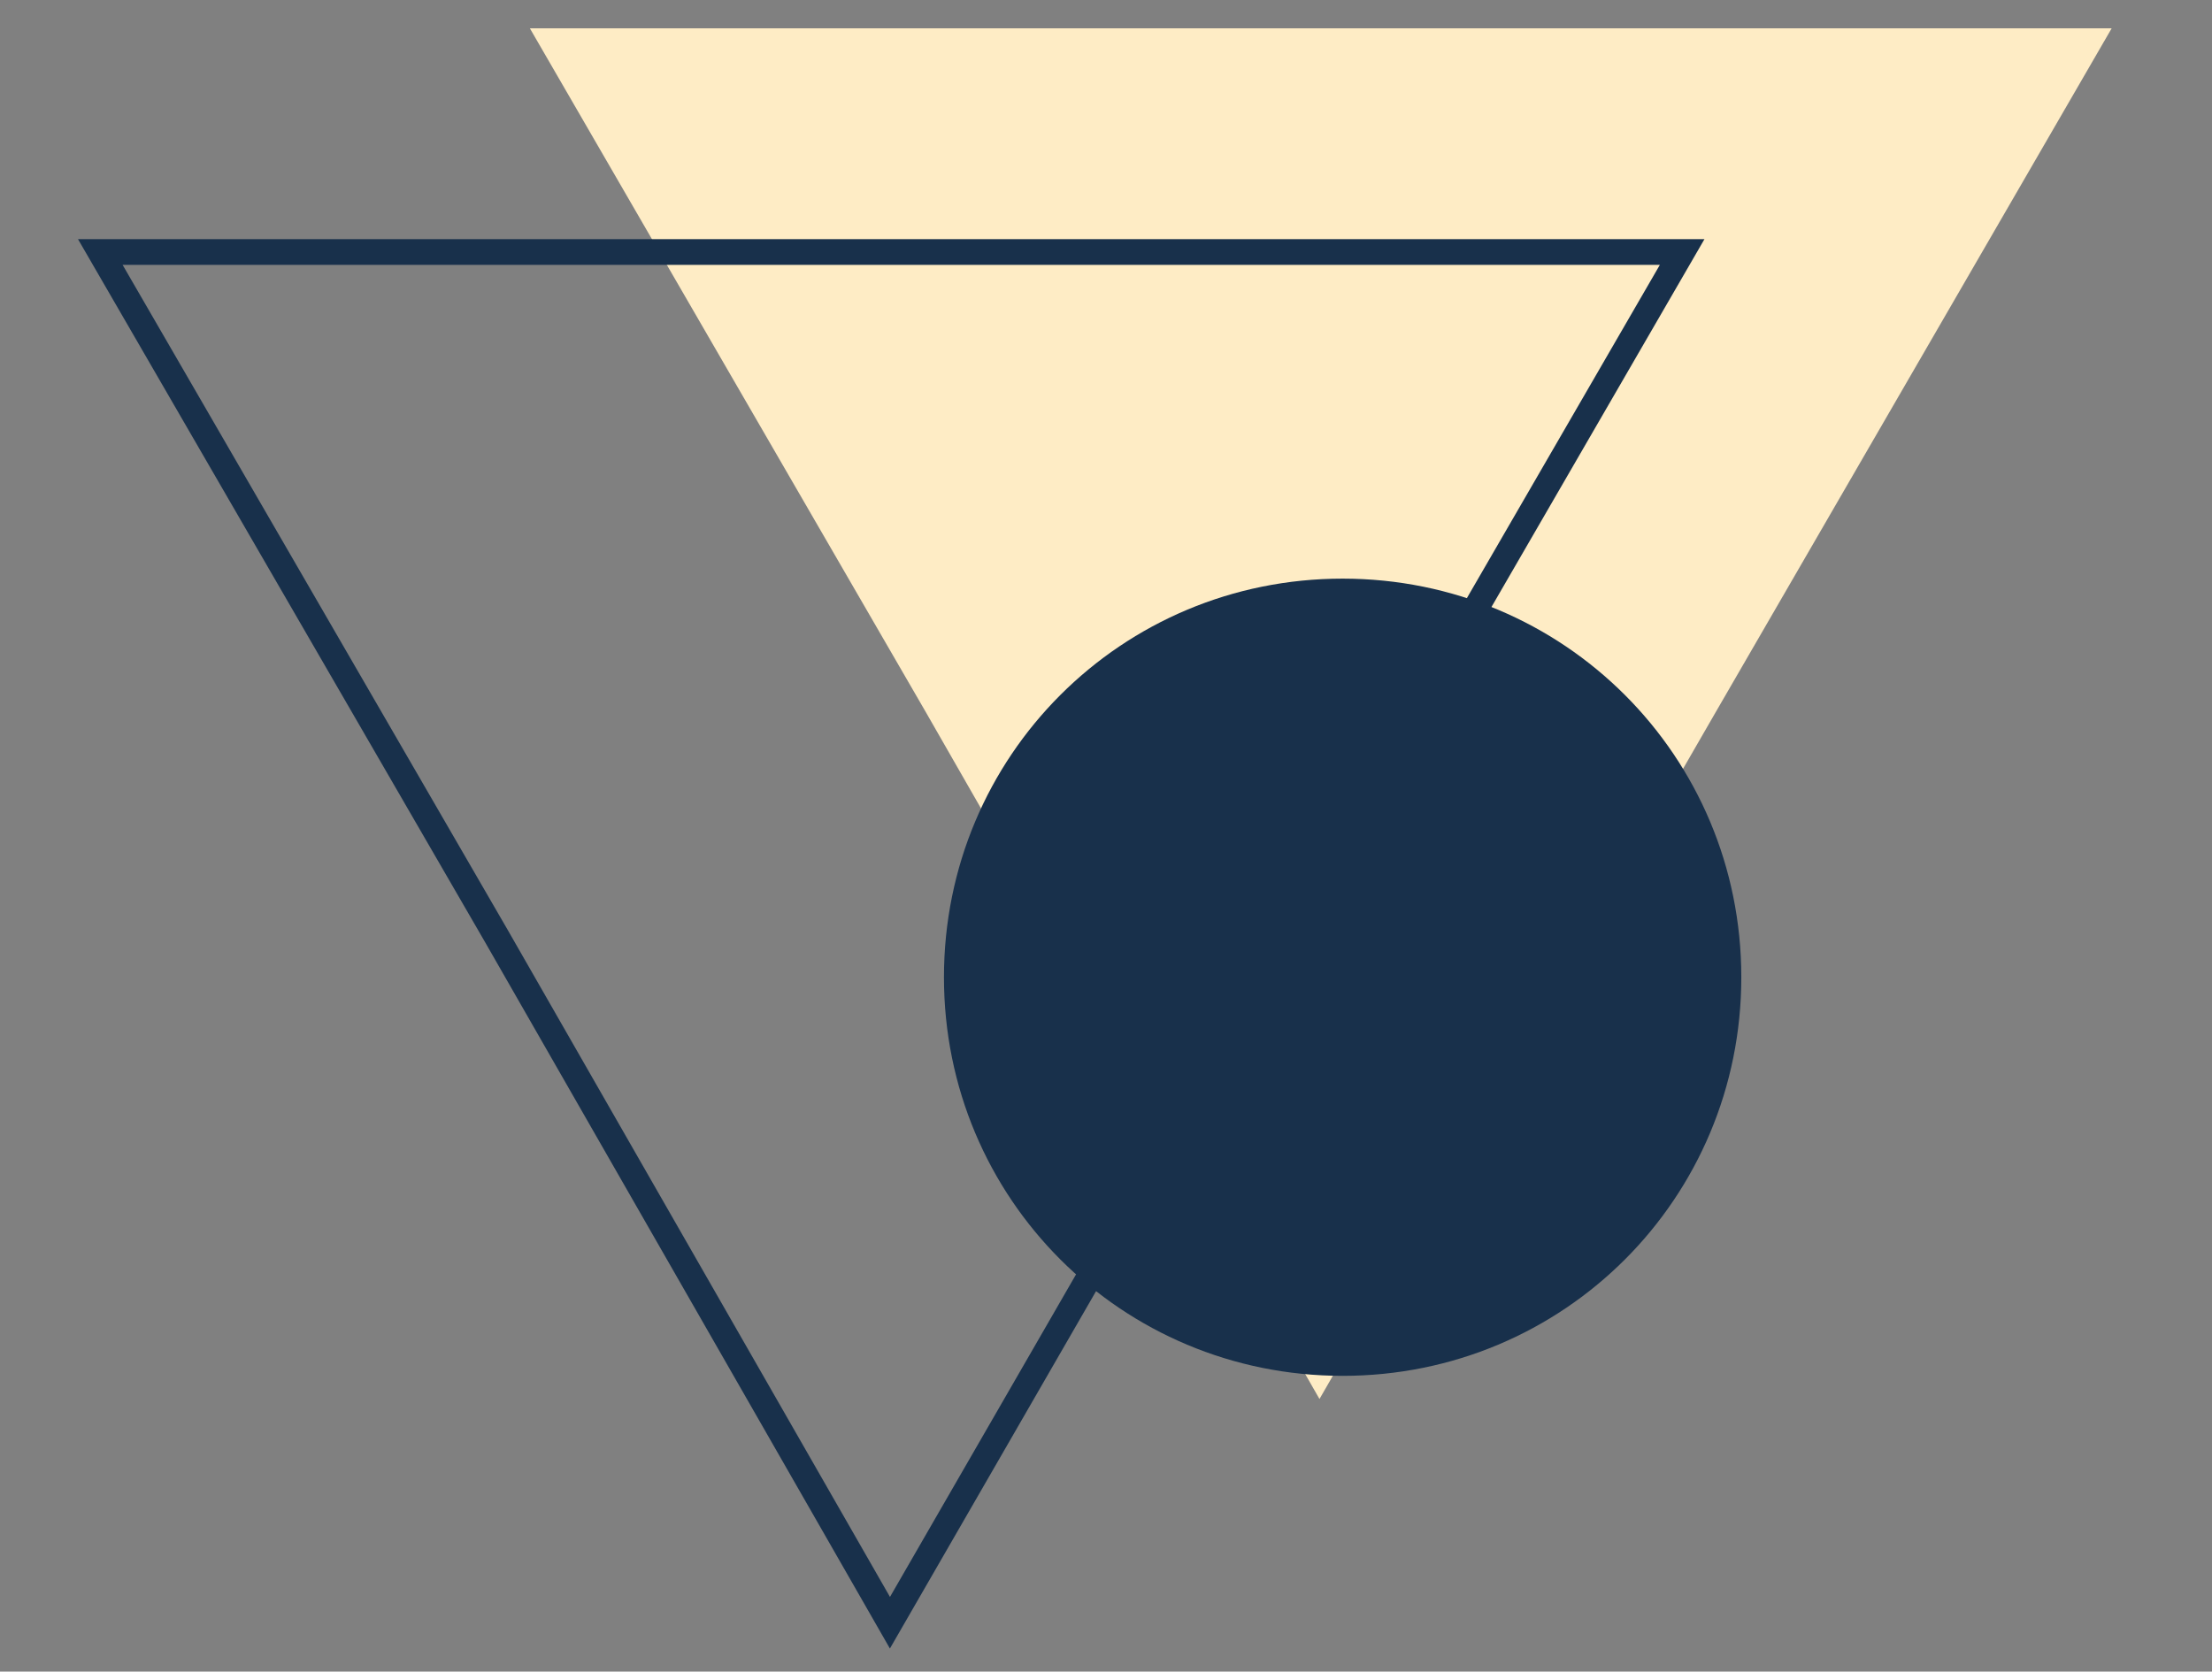
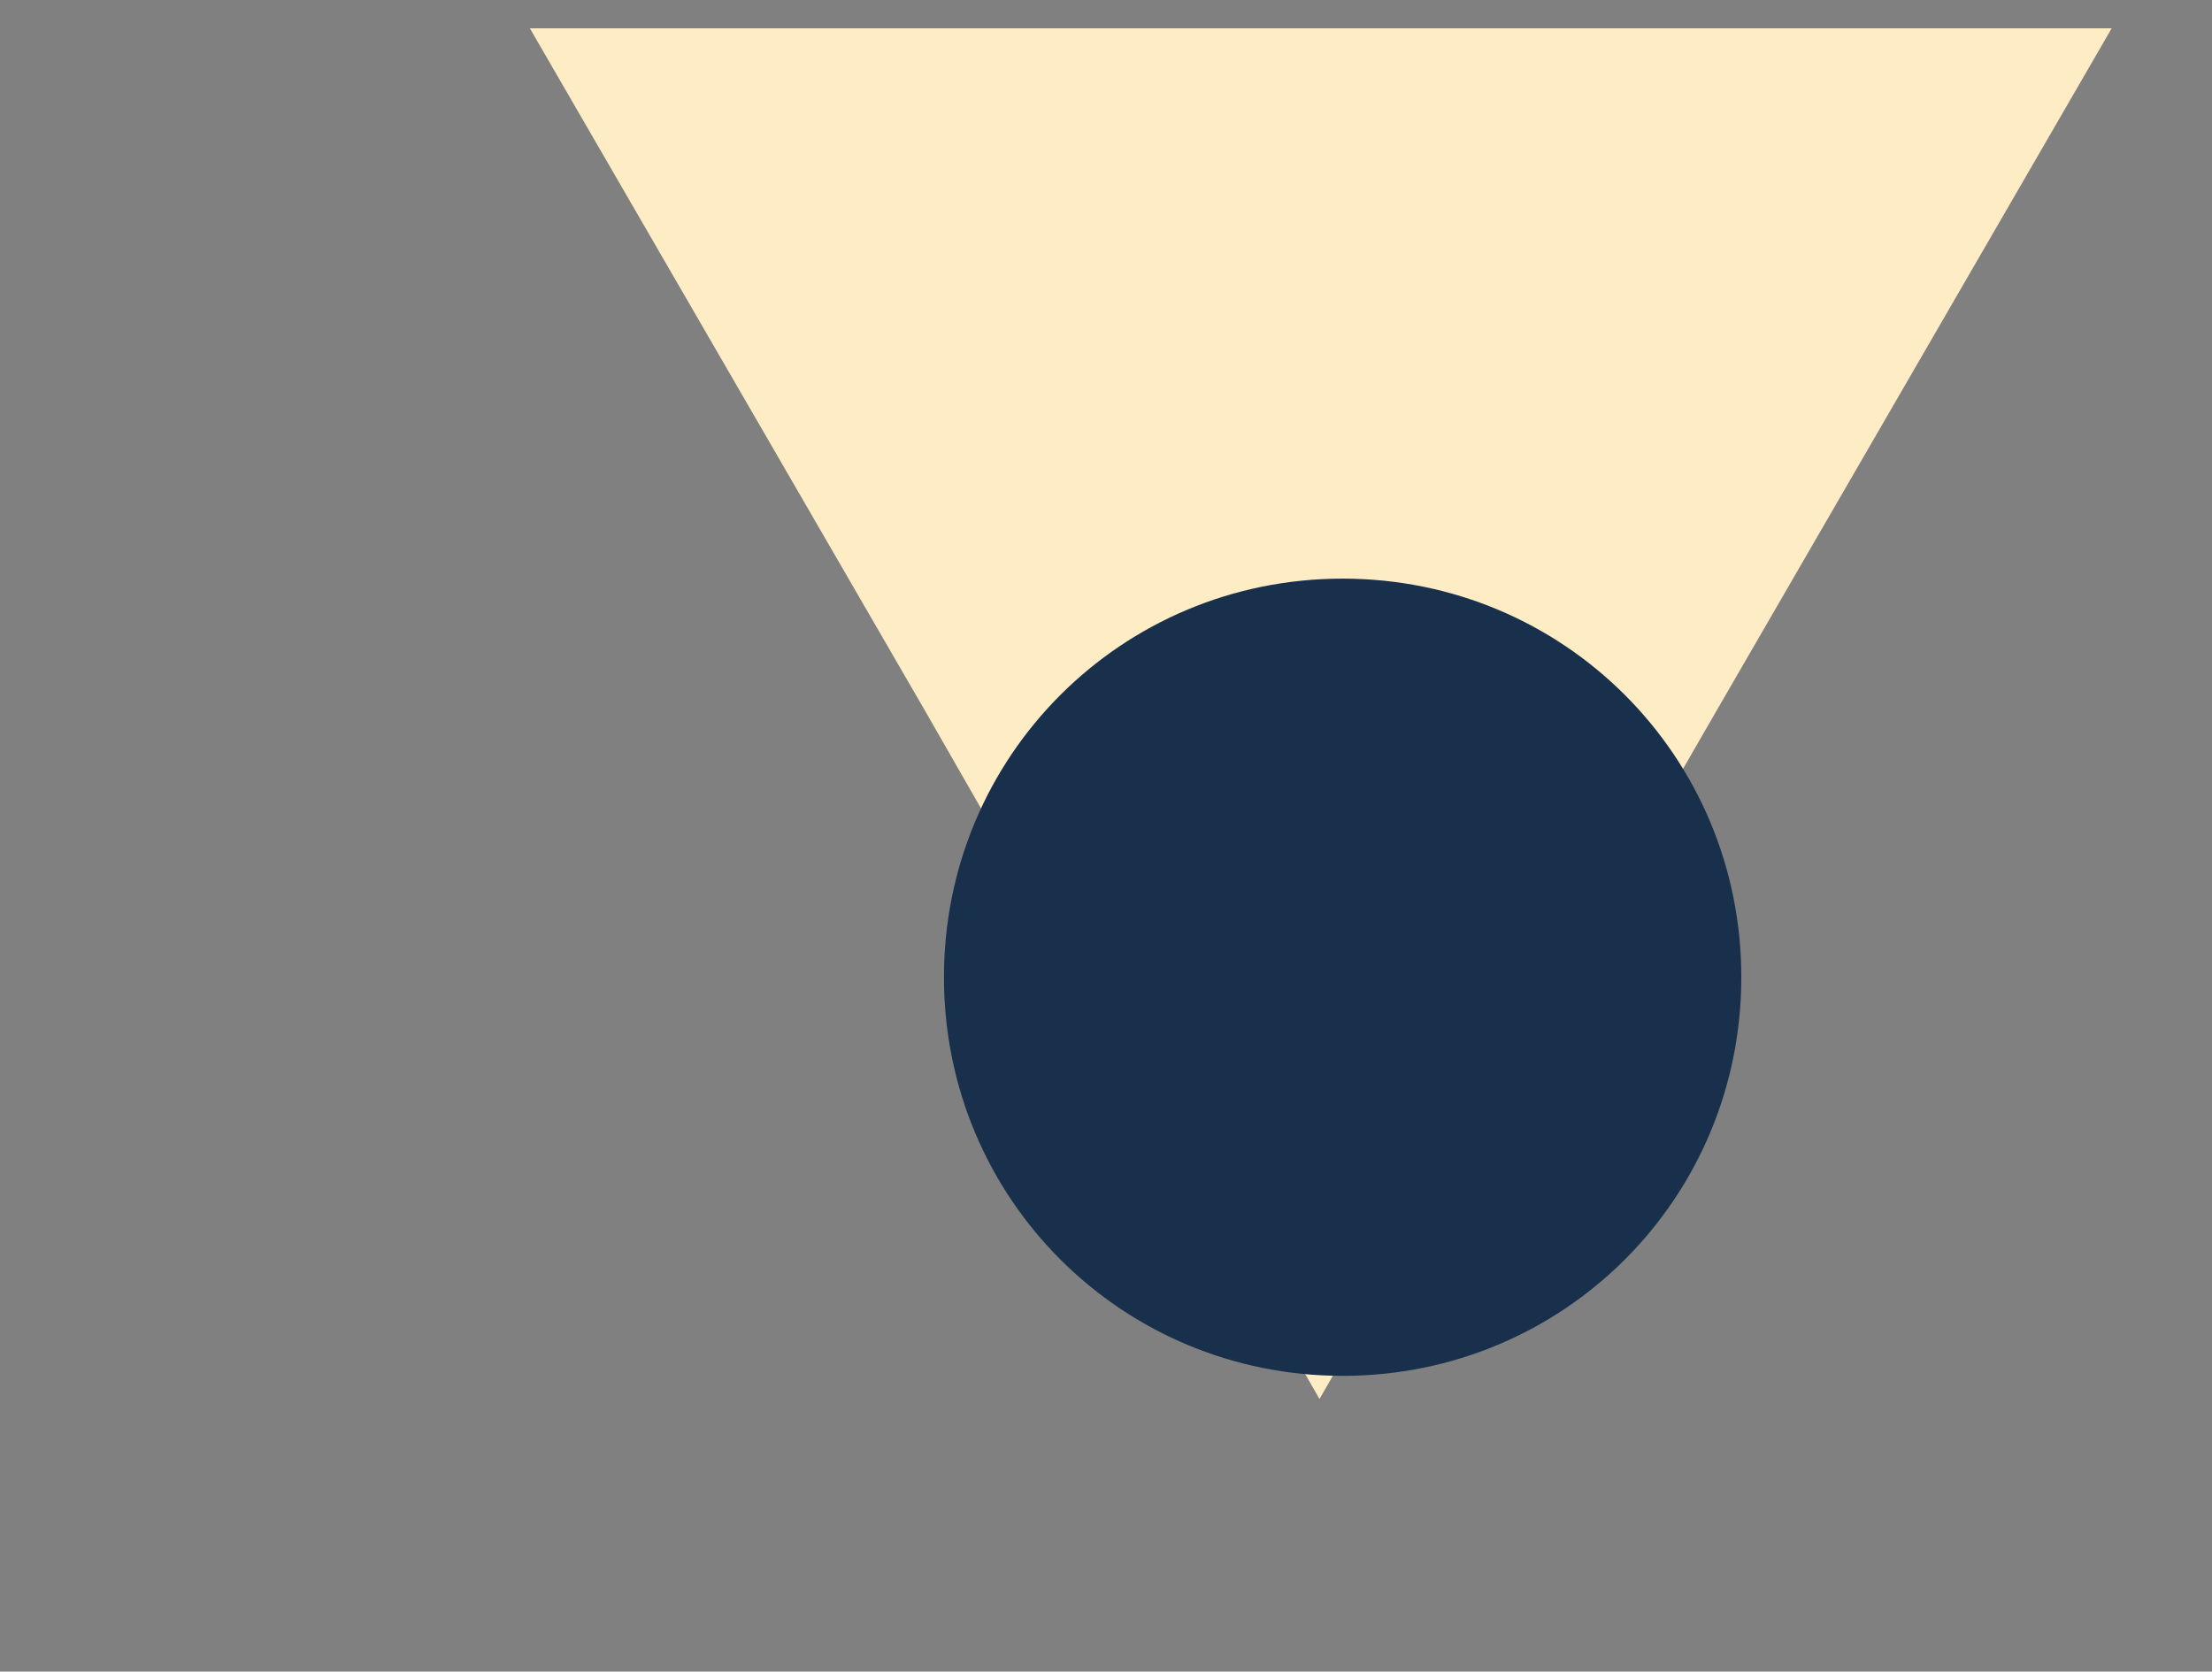
<svg xmlns="http://www.w3.org/2000/svg" version="1.2" viewBox="0 0 86 65" width="86" height="65">
  <rect x="0" y="0" width="86" height="65" fill="#808080" stroke="none" />
  <title>icon-4-svg</title>
  <style>
		.s0 { fill: #feecc5 } 
		.s1 { fill: none;stroke: #18304b } 
		.s2 { fill: #18304b } 
	</style>
  <g id="Layer">
    <path id="Layer" class="s0" d="m51.3 54.4l-15.3-26.7l-15.4-26.6h30.7h30.8l-15.4 26.6z" />
-     <path id="Layer" class="s1" d="m34.6 63.1l-15.3-26.7l-15.4-26.6h30.7h30.8l-15.4 26.6z" />
    <path id="Layer" class="s2" d="m52.2 53.5c-8.6 0-15.5-6.9-15.5-15.5c0-8.6 6.9-15.5 15.5-15.5c8.6 0 15.5 6.9 15.5 15.5c0 8.6-6.9 15.5-15.5 15.5z" />
  </g>
</svg>